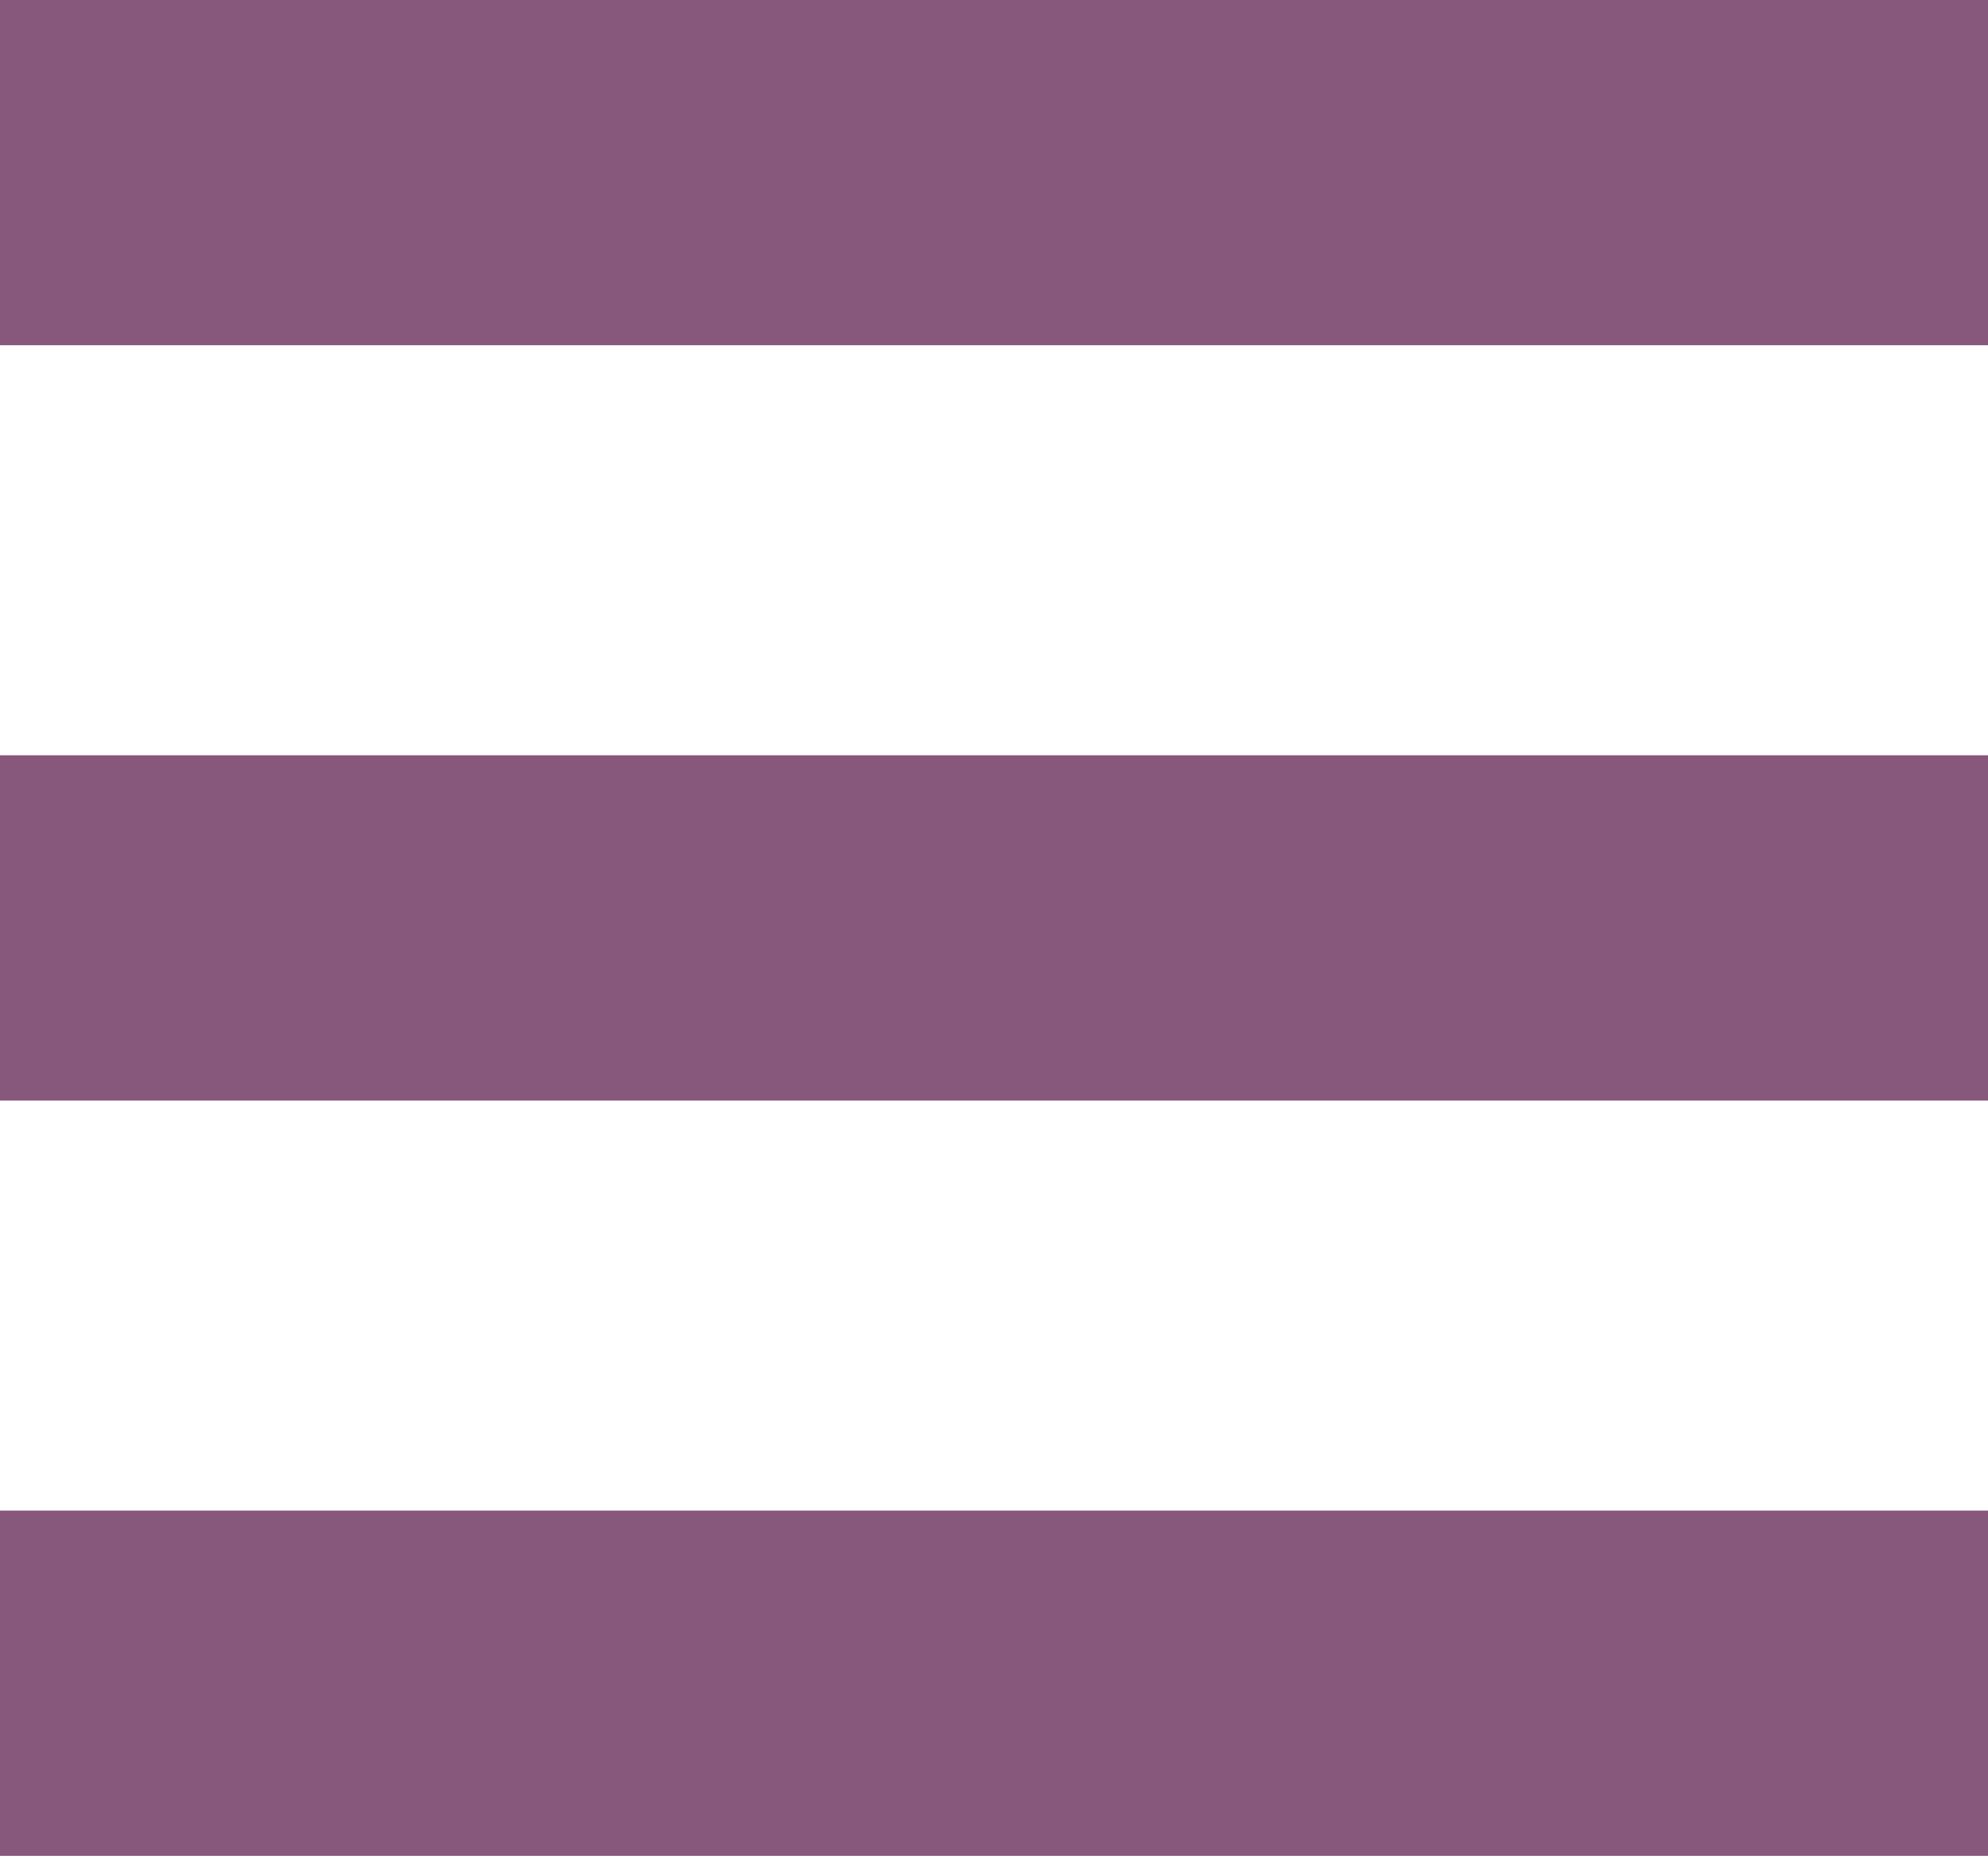
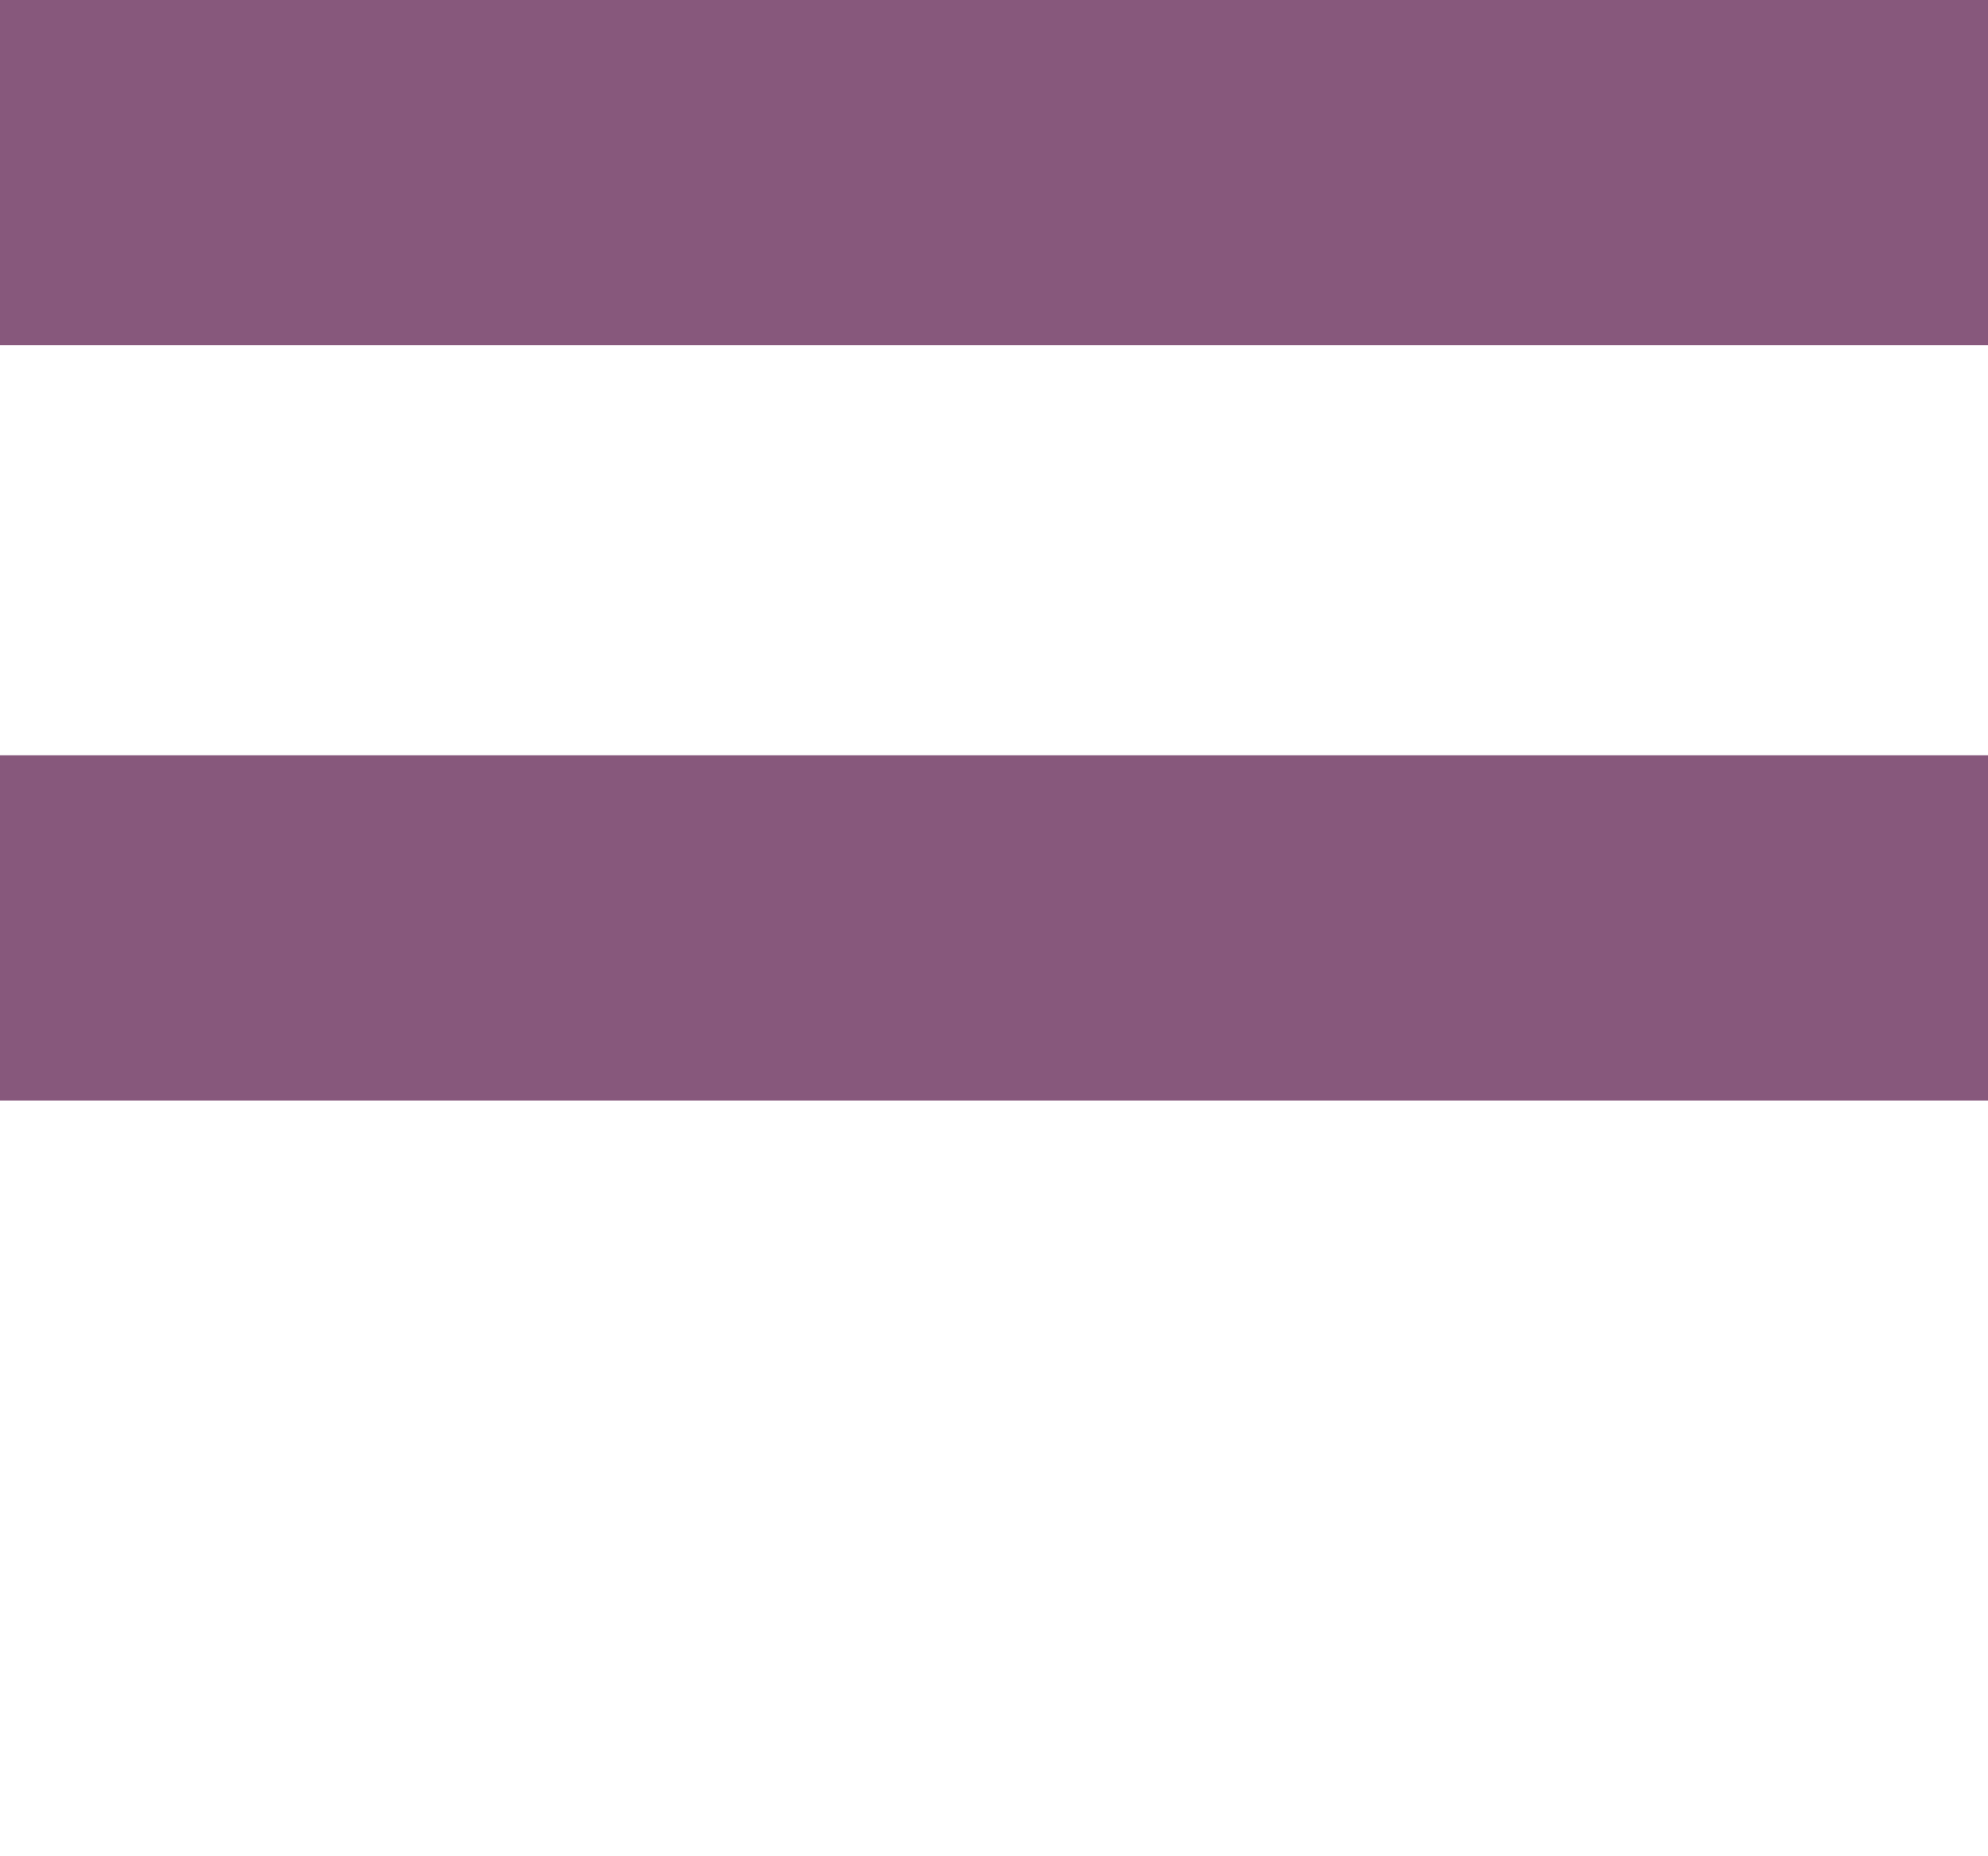
<svg xmlns="http://www.w3.org/2000/svg" version="1.1" id="Ebene_1" x="0px" y="0px" width="72.843px" height="68px" viewBox="0 0 72.843 68" enable-background="new 0 0 72.843 68" xml:space="preserve">
  <rect fill="#87587C" width="72.843" height="12.65" />
  <rect y="27.675" fill="#87587C" width="72.843" height="12.65" />
-   <rect y="55.35" fill="#87587C" width="72.843" height="12.65" />
</svg>